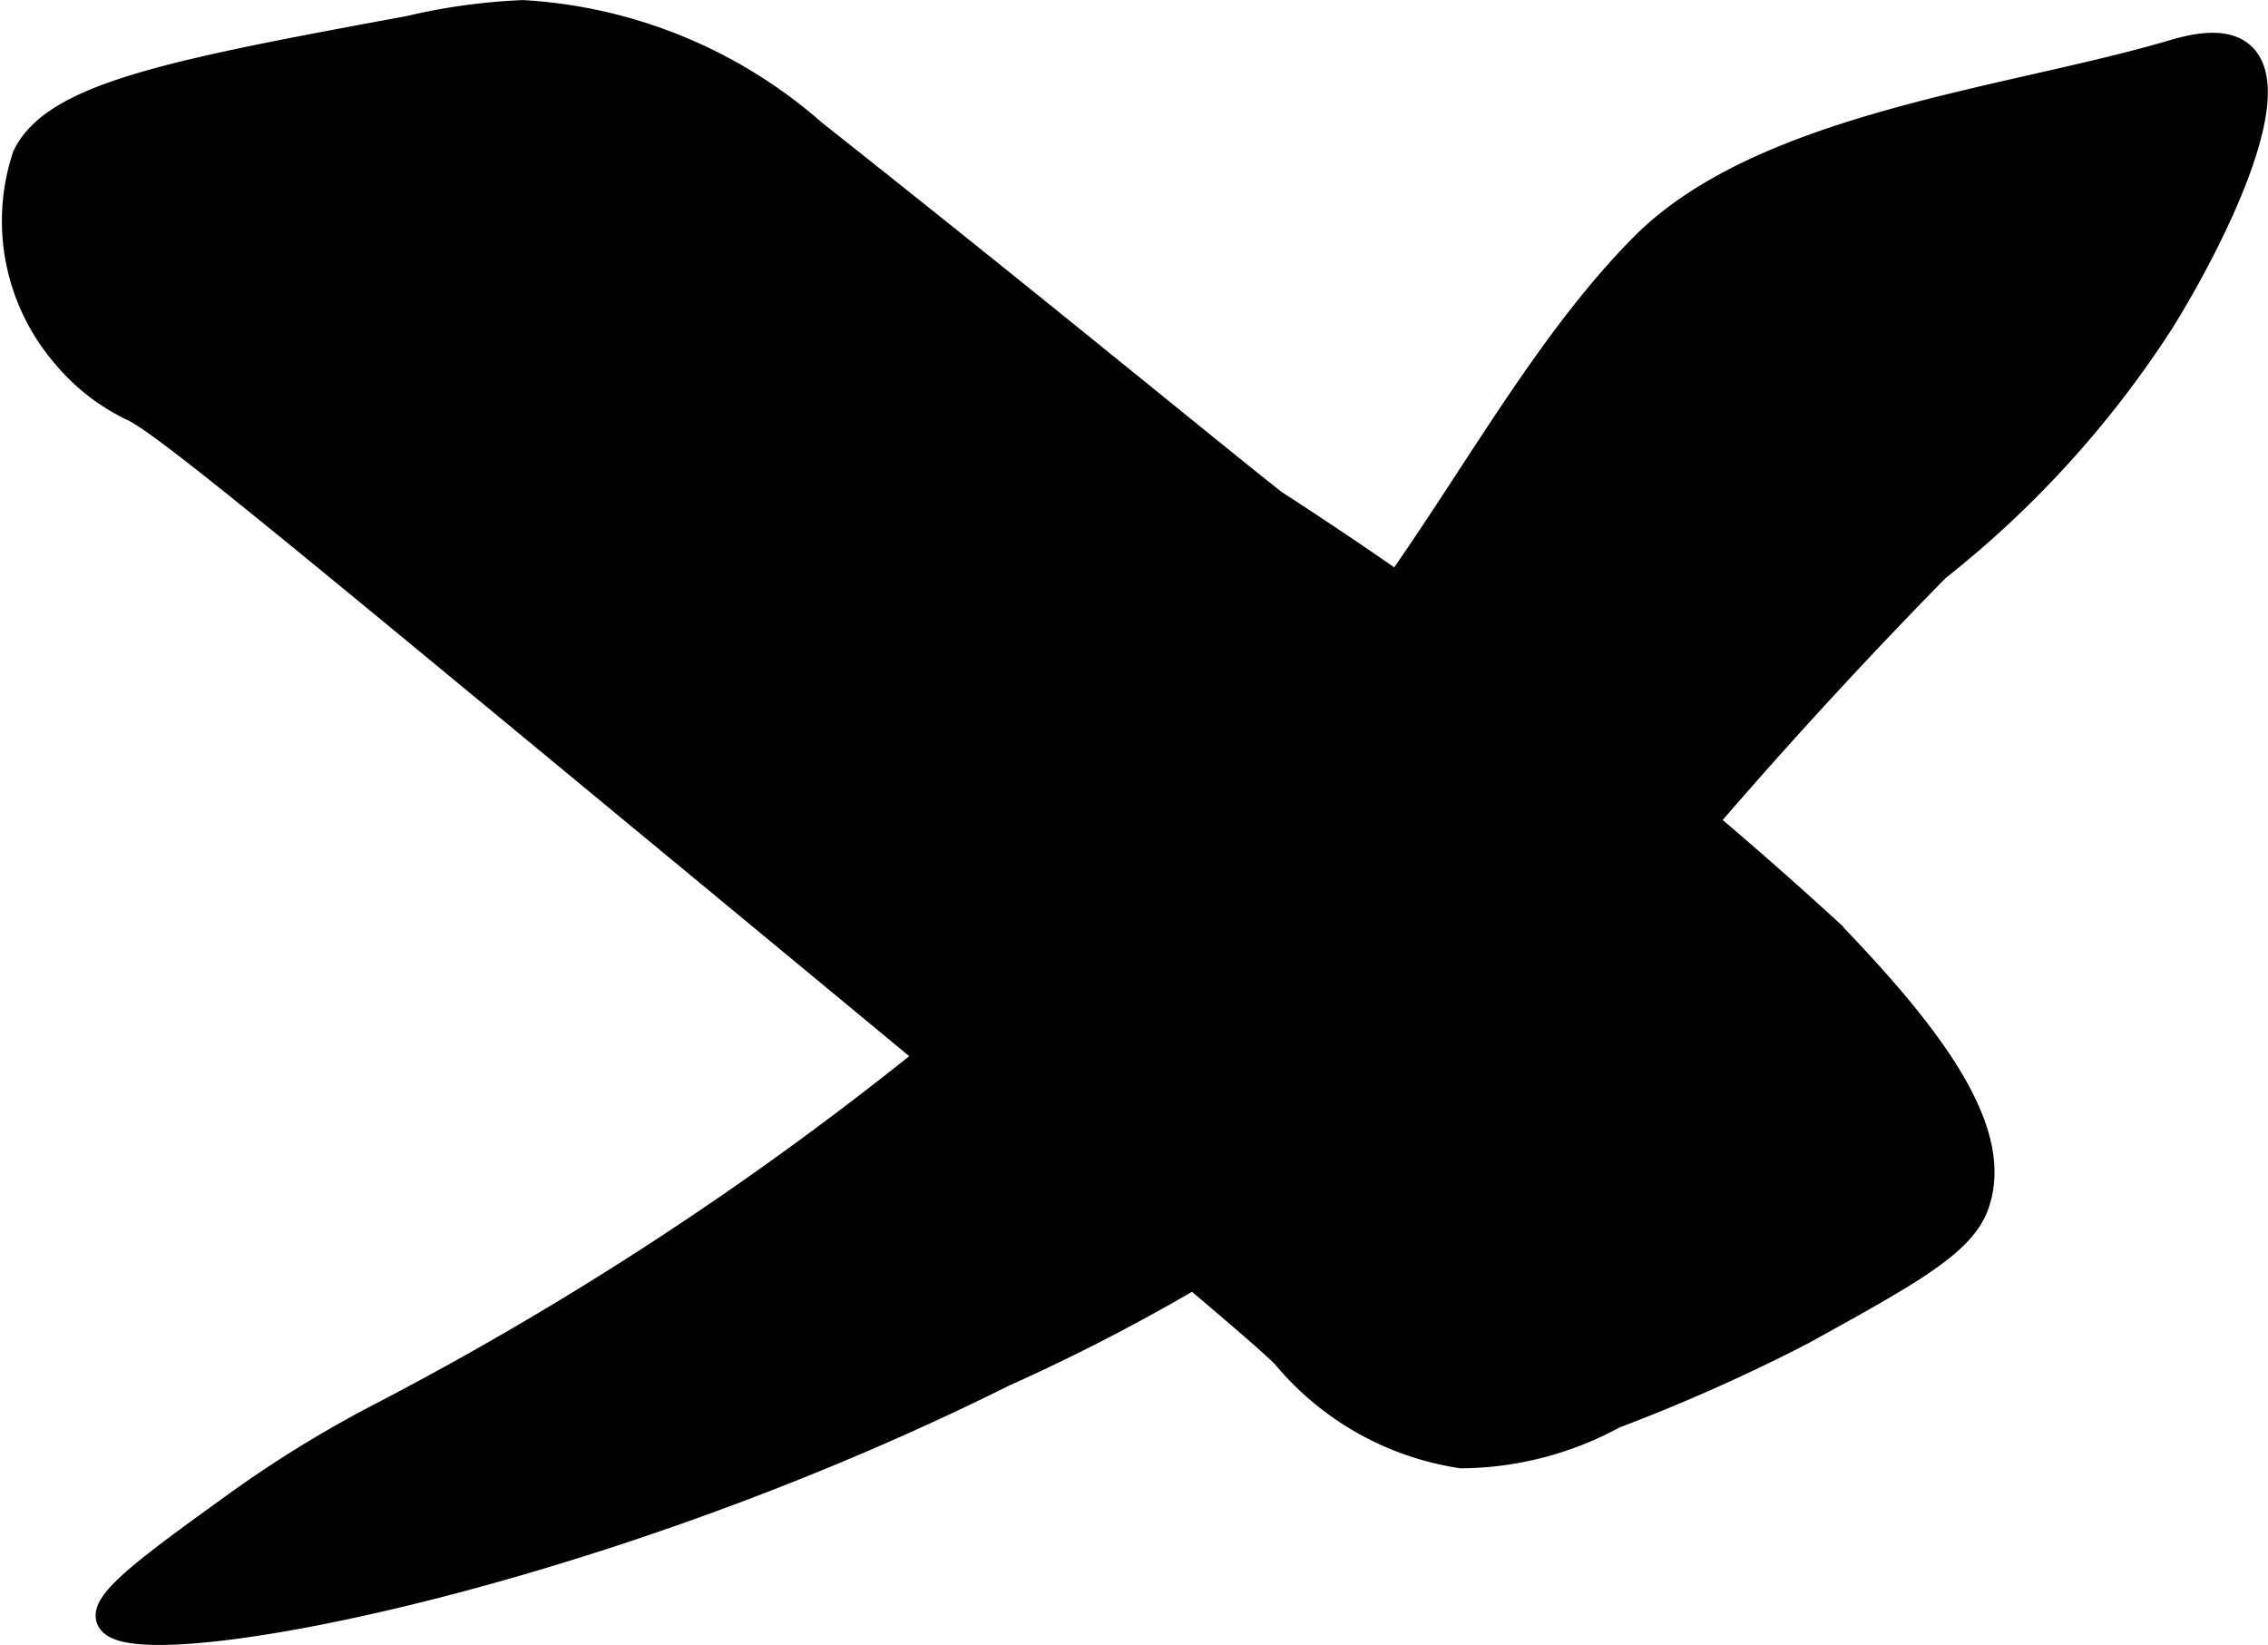
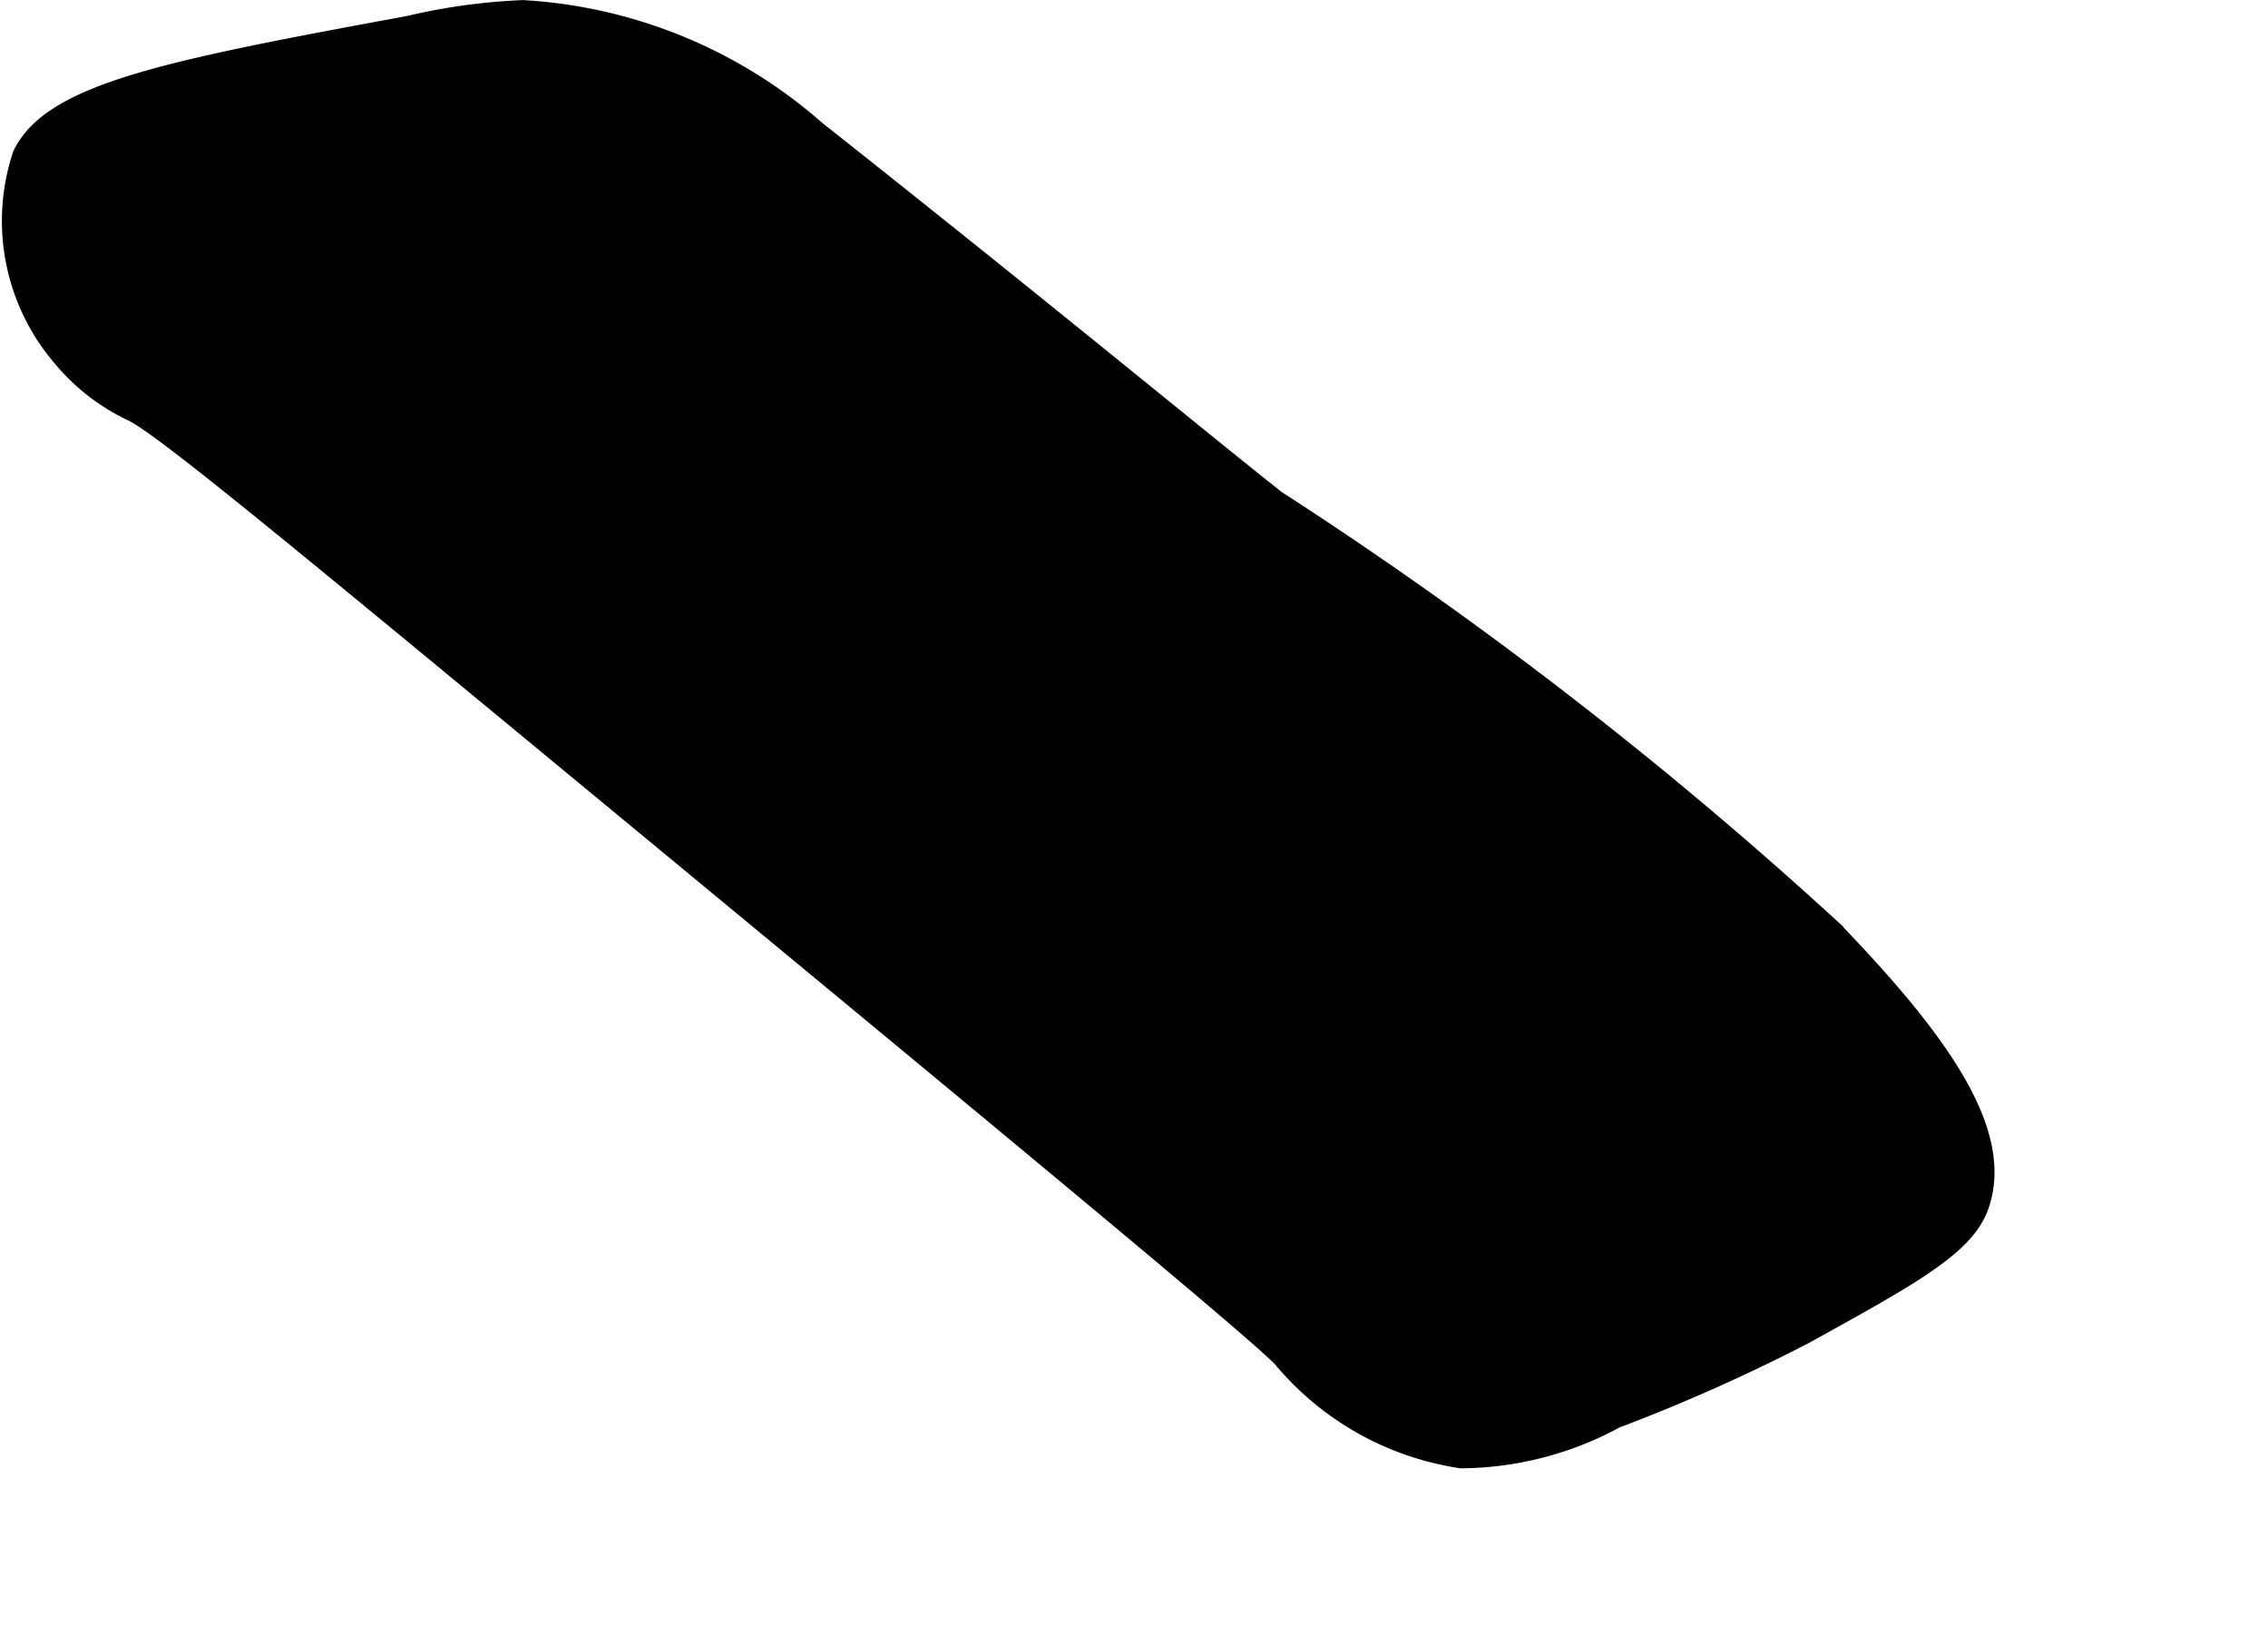
<svg xmlns="http://www.w3.org/2000/svg" version="1.1" width="4.259mm" height="3.089mm" viewBox="0 0 12.074 8.756">
  <defs>
    <style type="text/css">
      .a {
        stroke: #000;
        stroke-miterlimit: 10;
        stroke-width: 0.15px;
      }
    </style>
  </defs>
  <path class="a" d="M.14.834A1.09,1.09,0,0,0,.347,1.884a1.065,1.065,0,0,0,.371.287c.161.08.798.606,2.071,1.657,2.601,2.149,3.901,3.223,4.055,3.384a1.51,1.51,0,0,0,.937.528,1.721,1.721,0,0,0,.81-.211A9.451,9.451,0,0,0,9.594,7.082c.563-.311.845-.466.919-.669.138-.379-.214-.866-.774-1.447A22.192,22.192,0,0,0,6.779,2.679C6.379,2.363,5.549,1.676,4.328.71A2.563,2.563,0,0,0,2.784.075a3.182,3.182,0,0,0-.602.083C.925.39.294.512.14.834Z" />
-   <path class="a" d="M2.045,7.532a6.196,6.196,0,0,0-.801.493c-.4.289-.692.499-.657.59.091.241,2.497-.183,4.755-1.309A10.38,10.38,0,0,0,8.278,5.328a28.15,28.15,0,0,1,2.029-2.307,5.394,5.394,0,0,0,1.198-1.32c.269-.434.646-1.201.428-1.402-.098-.091-.285-.036-.387-.006-.852.249-2.163.381-2.797,1.022-.647.653-1.096,1.637-1.727,2.344A17.567,17.567,0,0,1,2.045,7.532Z" />
</svg>